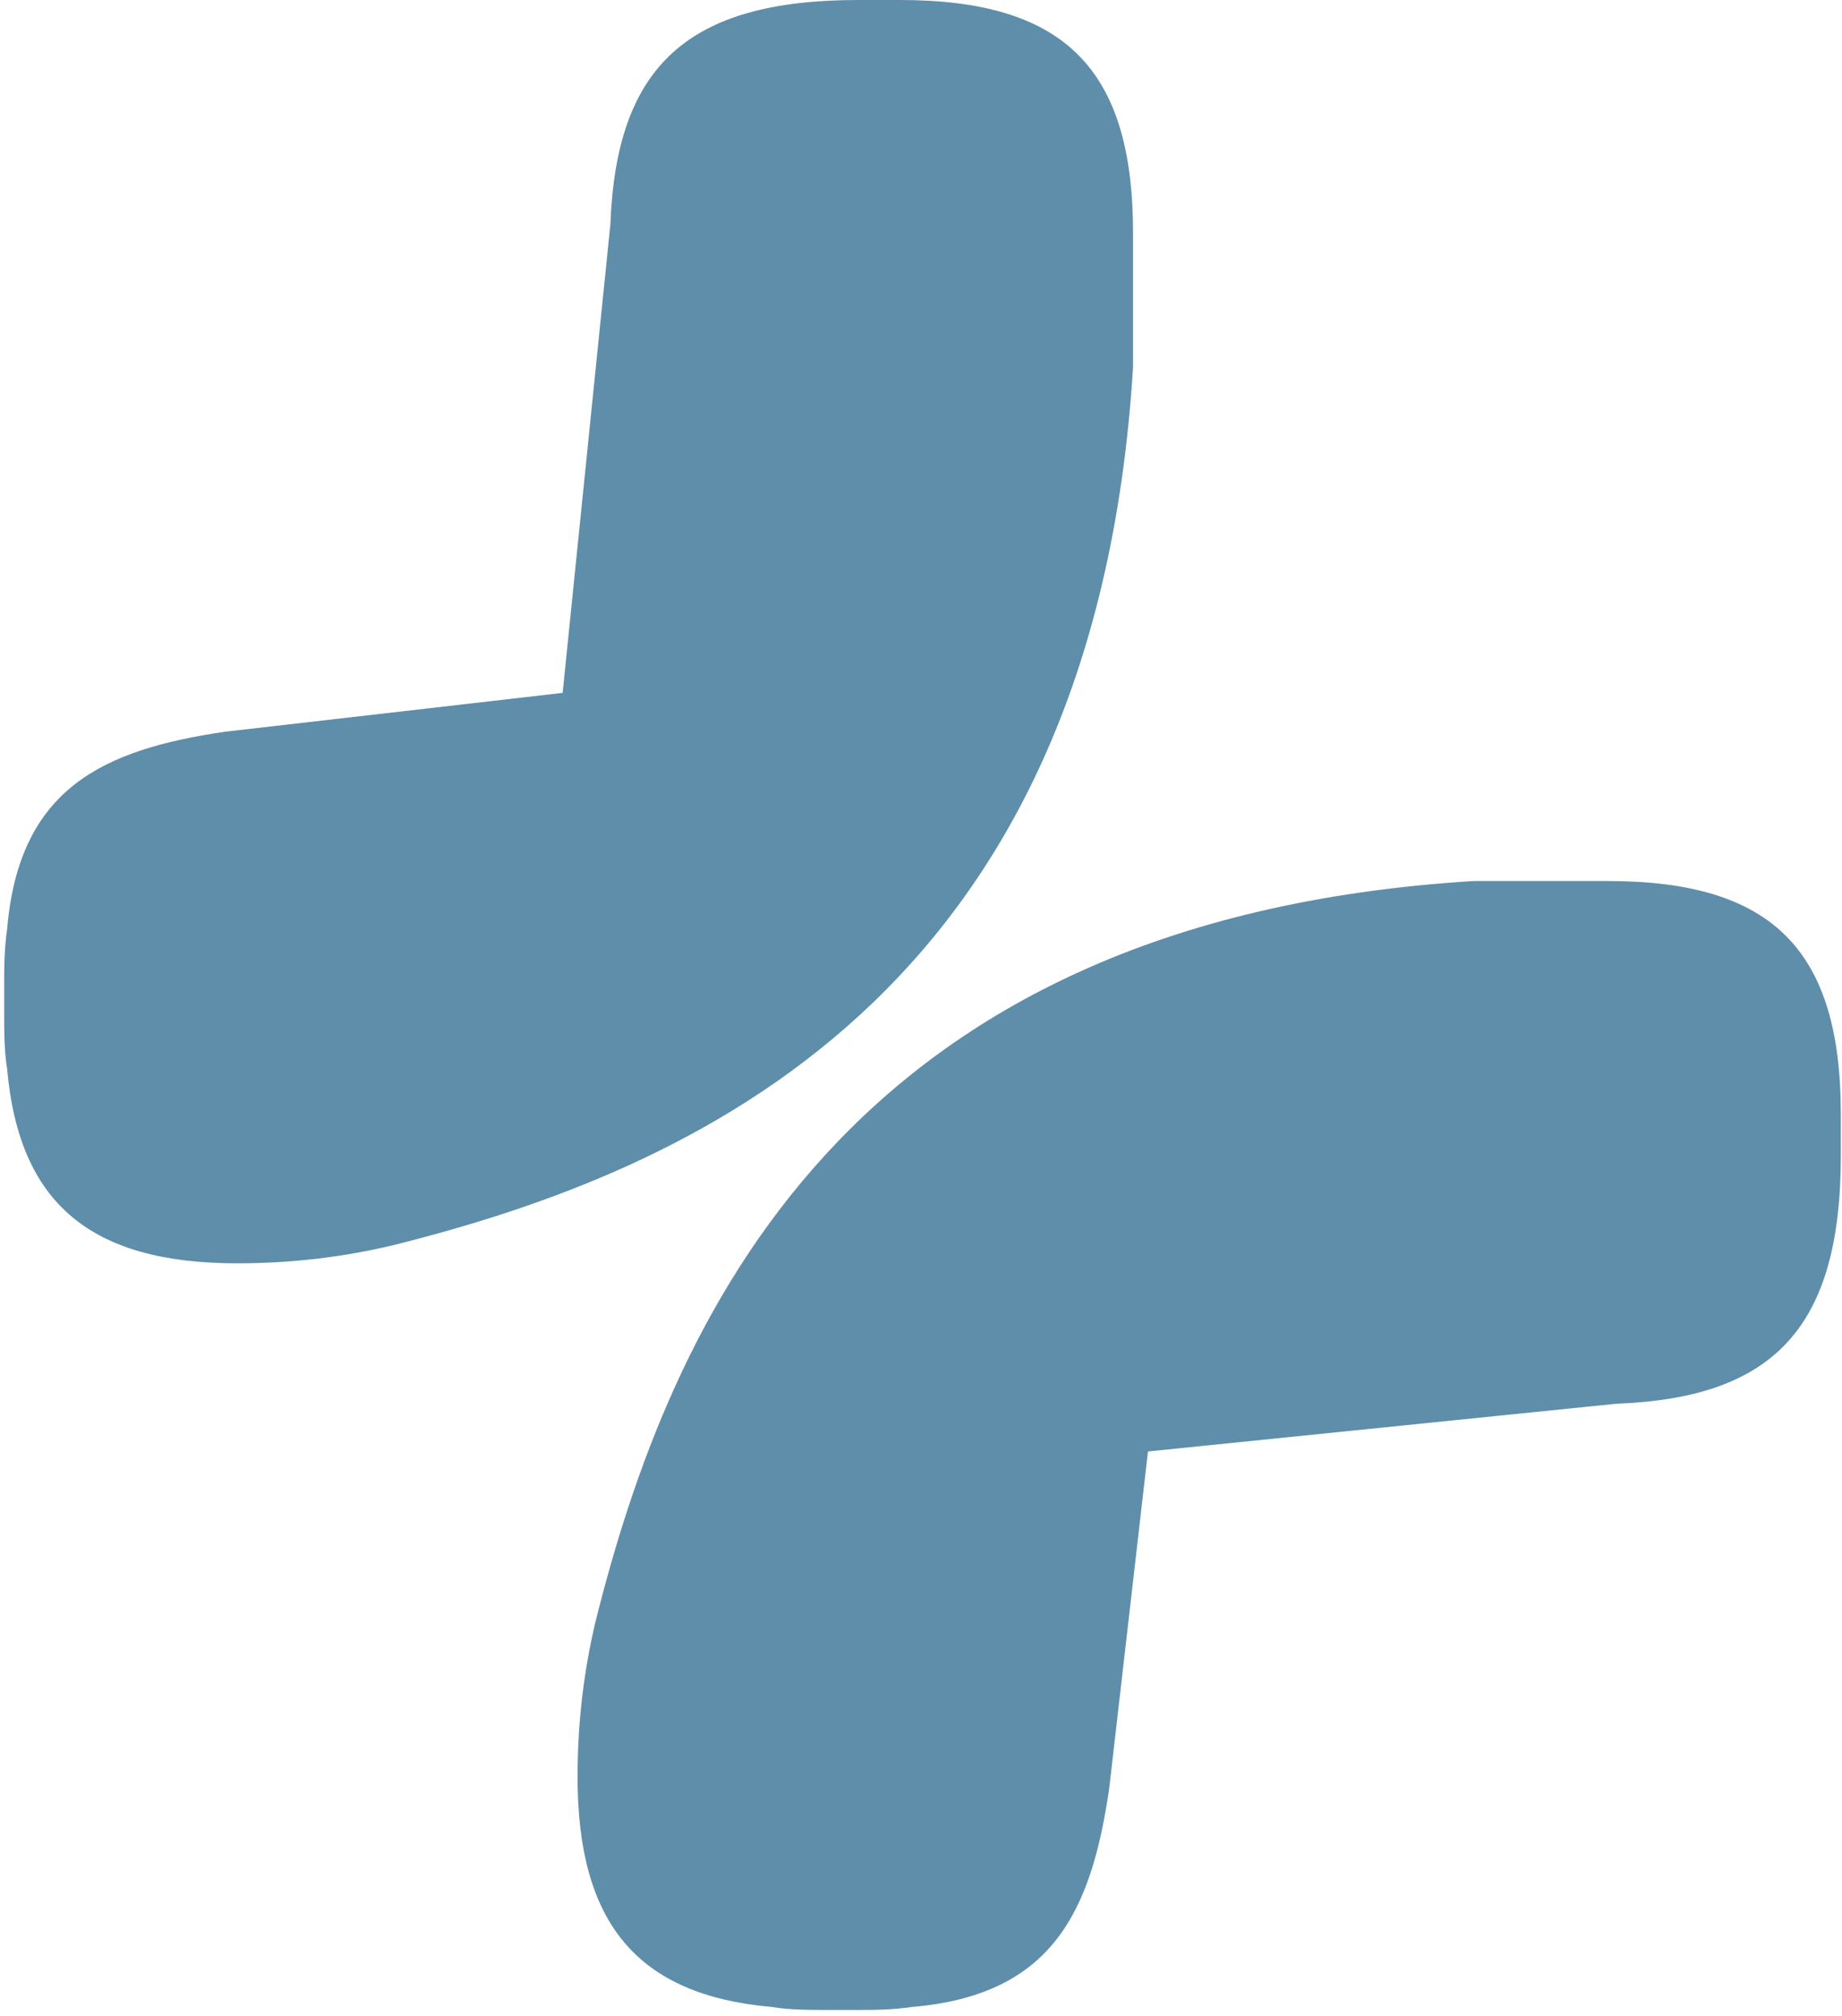
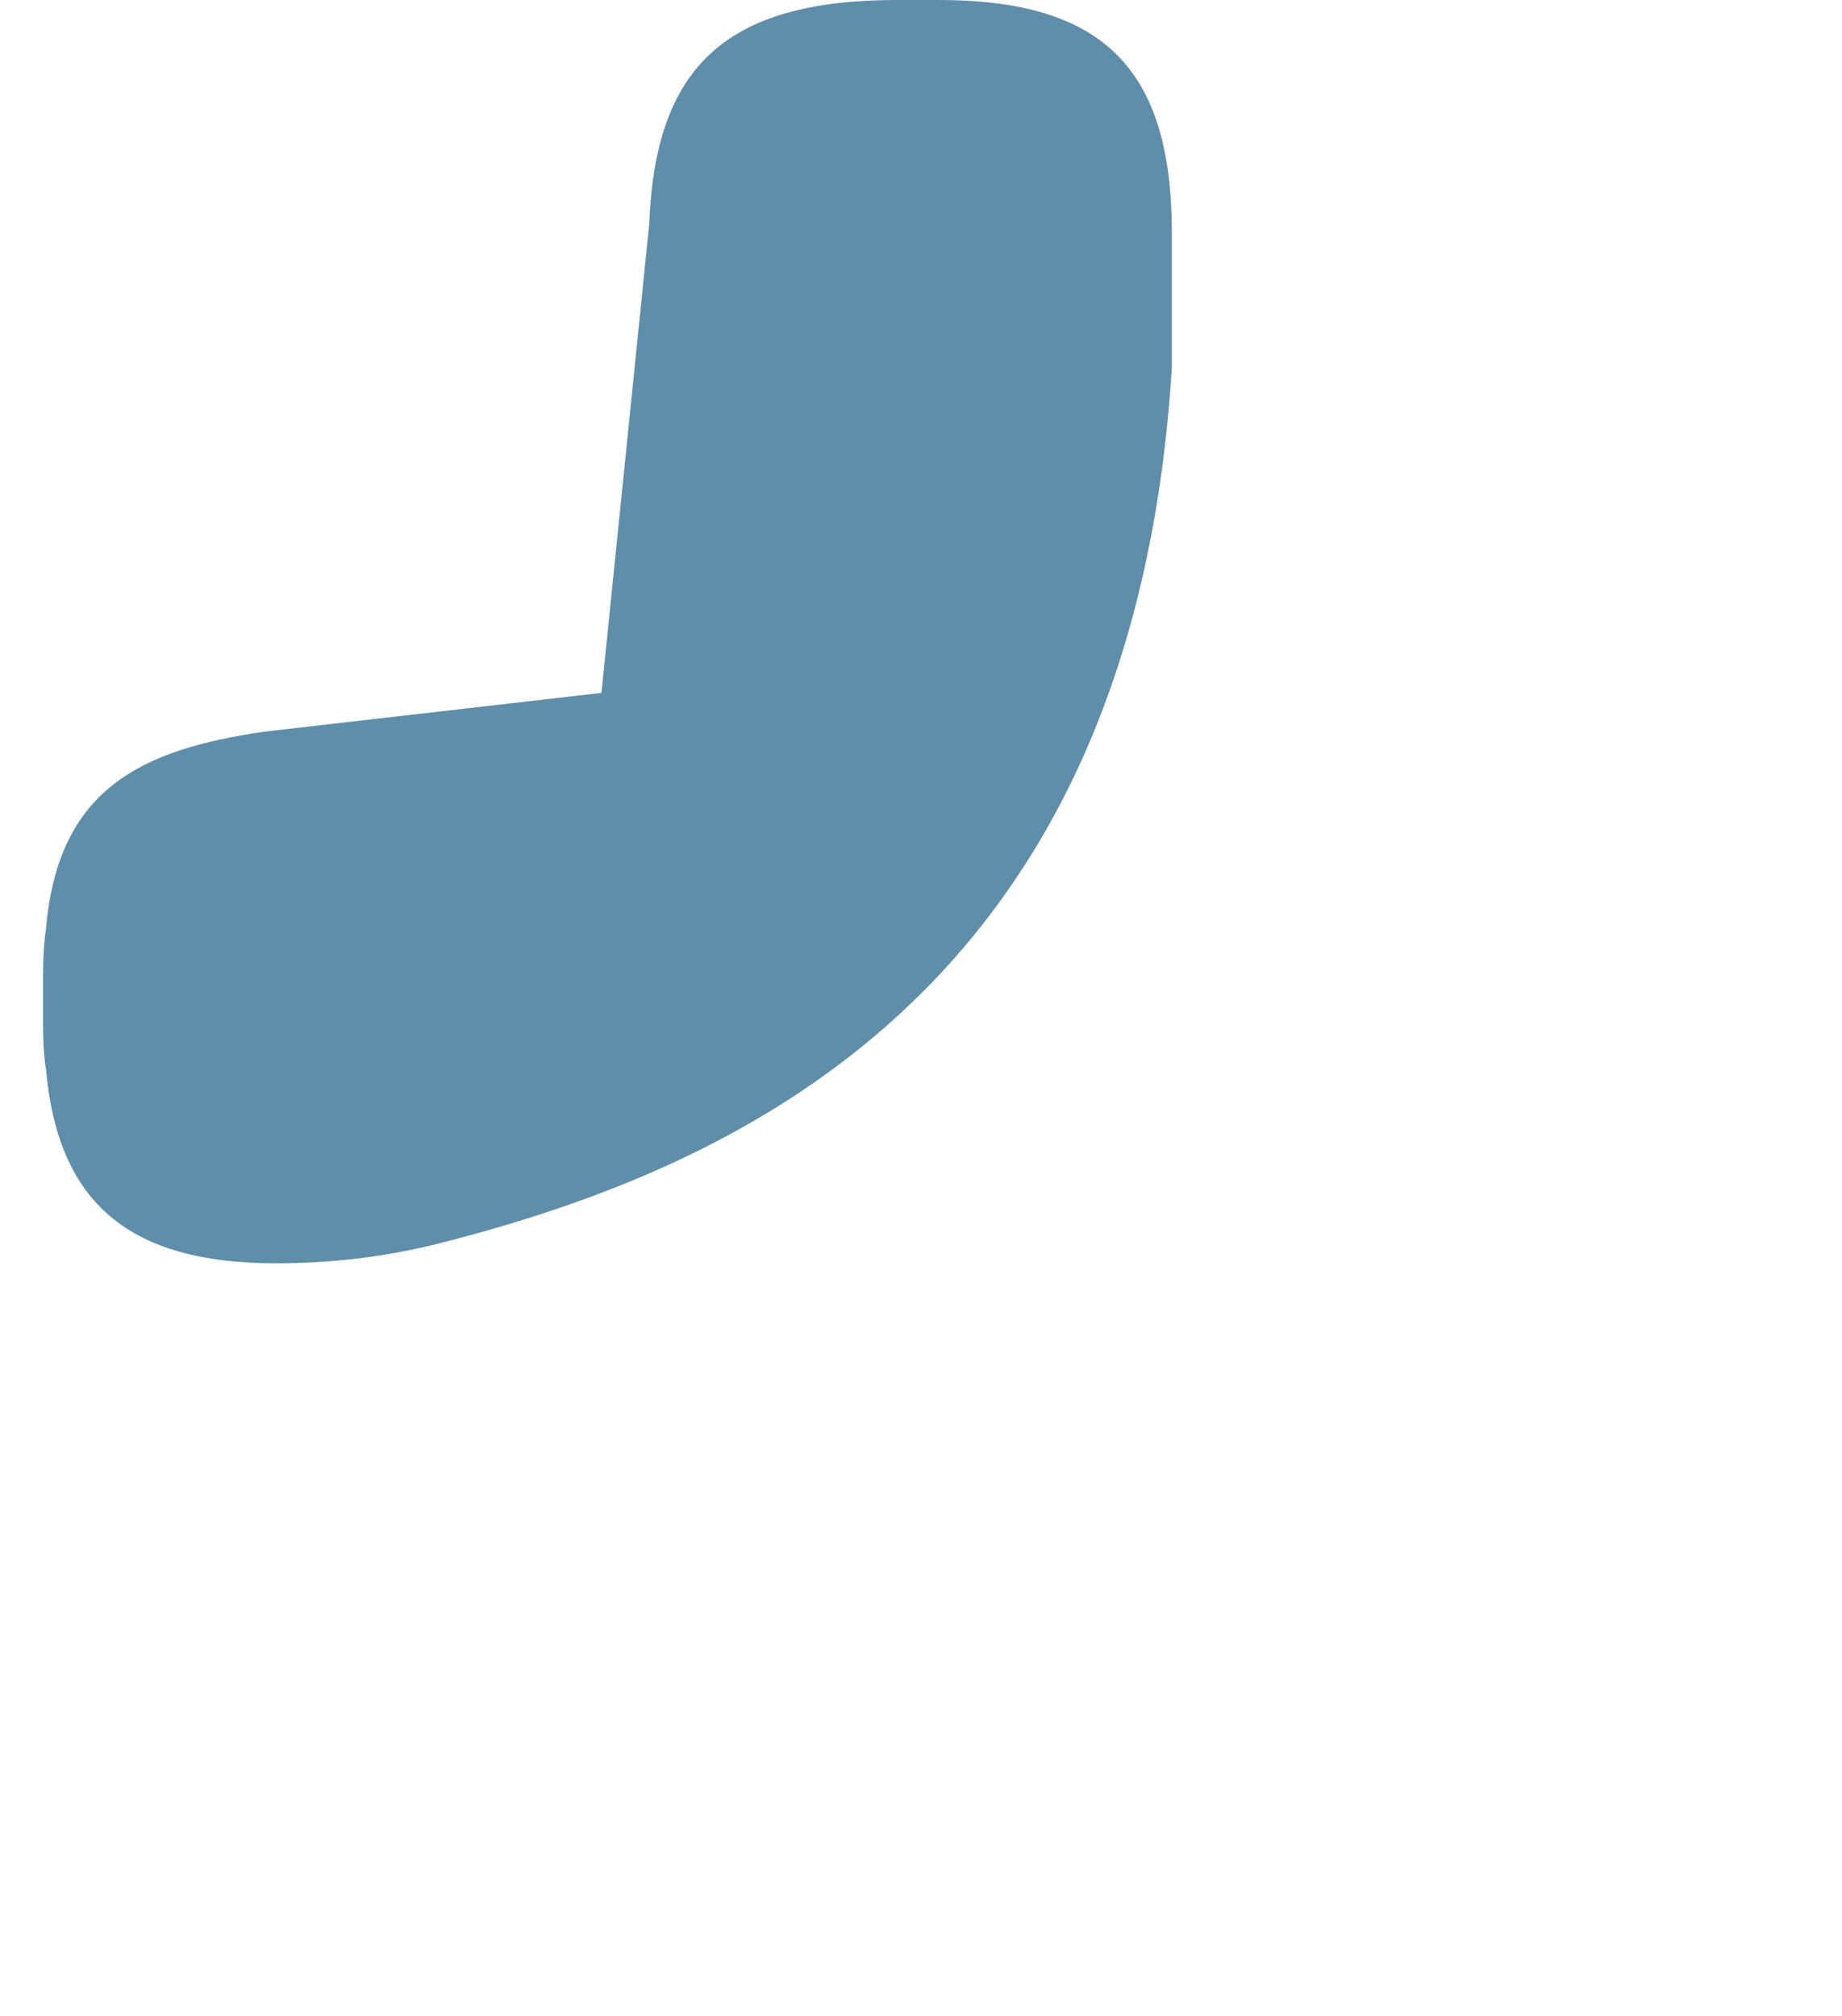
<svg xmlns="http://www.w3.org/2000/svg" xml:space="preserve" width="2.999in" height="3.282in" version="1.1" style="shape-rendering:geometricPrecision; text-rendering:geometricPrecision; image-rendering:optimizeQuality; fill-rule:evenodd; clip-rule:evenodd" viewBox="0 0 616 675">
  <defs>
    <style type="text/css">
   
    .fil0 {fill:#5F8EAA;fill-rule:nonzero}
   
  </style>
  </defs>
  <g id="Layer_x0020_1">
-     <path class="fil0" d="M300 0l-13 0c-57,0 -81,22 -83,75l-16 157 -113 13c-41,6 -69,19 -73,66 -1,7 -1,13 -1,19l0 9c0,6 0,13 1,19 4,45 28,65 77,65 18,0 35,-2 52,-6 100,-25 235,-83 248,-294l0 -45c0,-55 -23,-78 -78,-78z" />
-     <path class="fil0" d="M616 374l0 13c0,57 -22,81 -75,83l-157 16 -13 113c-6,41 -19,69 -66,73 -7,1 -13,1 -19,1l-9 0c-6,0 -13,0 -19,-1 -45,-4 -65,-28 -65,-77 0,-18 2,-35 6,-52 25,-100 83,-235 294,-248l45 0c55,0 78,23 78,78z" />
+     <path class="fil0" d="M300 0c-57,0 -81,22 -83,75l-16 157 -113 13c-41,6 -69,19 -73,66 -1,7 -1,13 -1,19l0 9c0,6 0,13 1,19 4,45 28,65 77,65 18,0 35,-2 52,-6 100,-25 235,-83 248,-294l0 -45c0,-55 -23,-78 -78,-78z" />
  </g>
</svg>